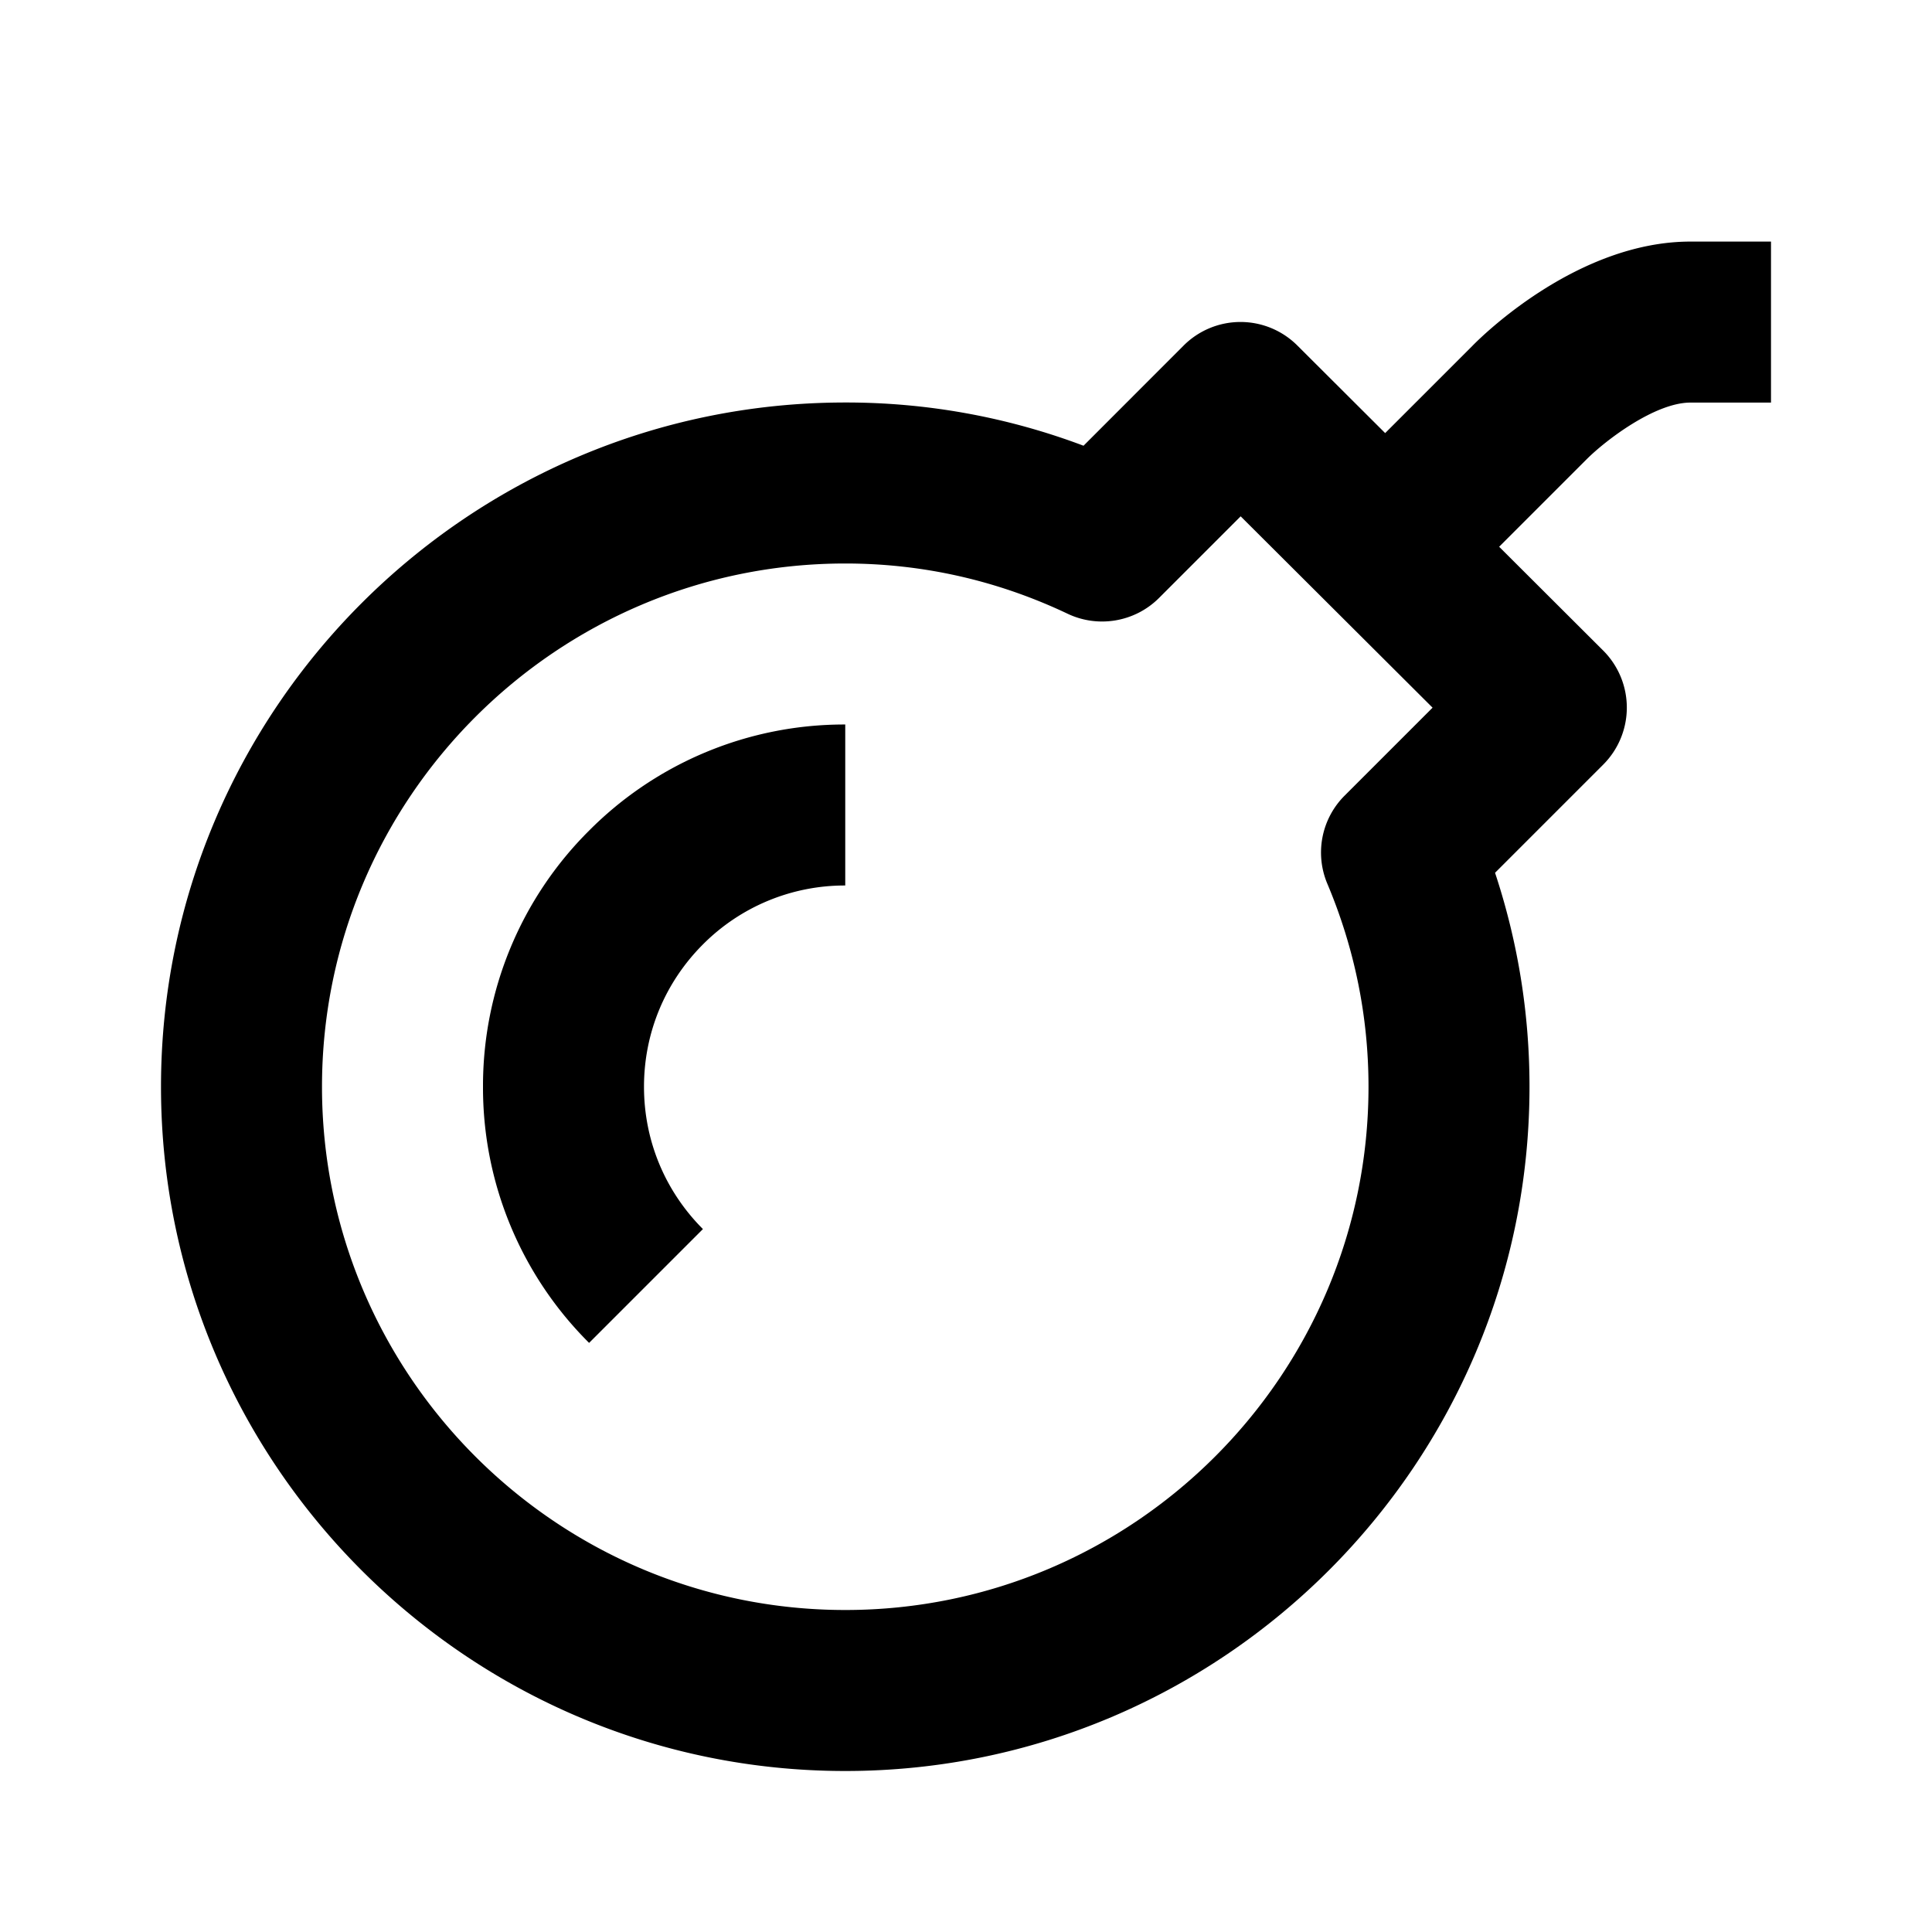
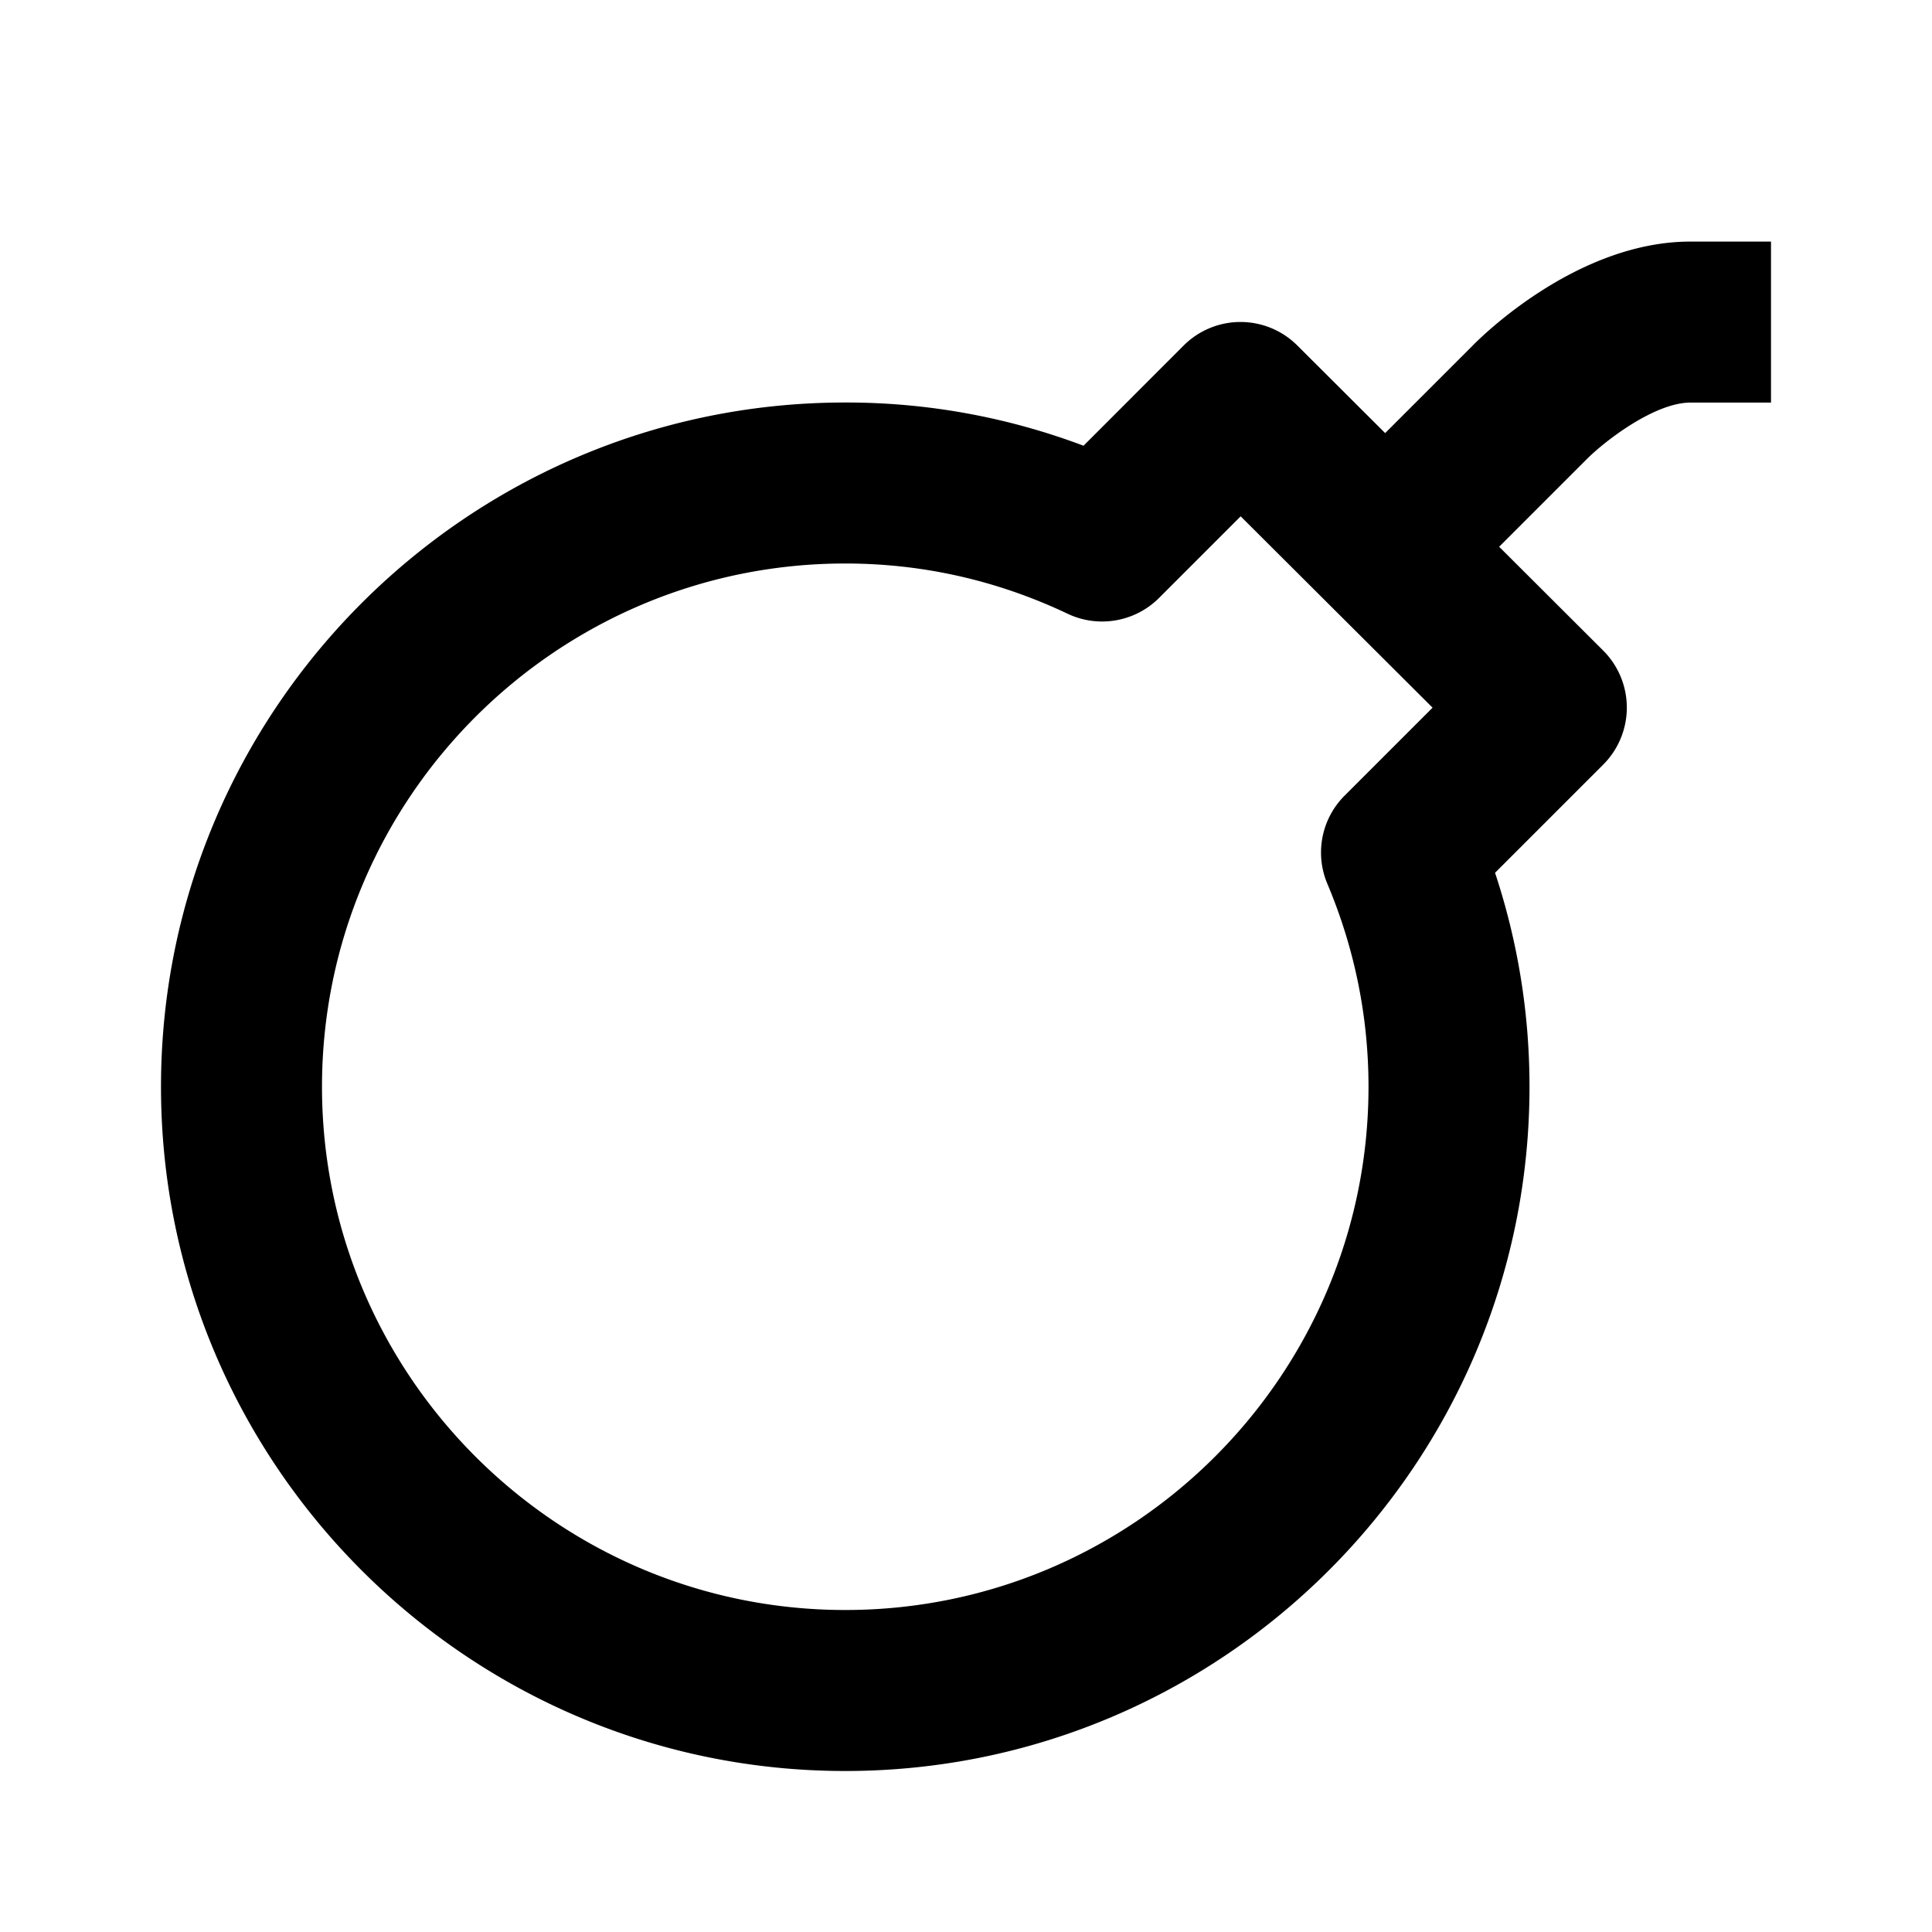
<svg xmlns="http://www.w3.org/2000/svg" height="24" viewBox="0 0 24 24" width="24">
  <path d="M21 3.001c-1.4 0-2.584 1.167-2.707 1.293L17.207 5.38l-1.091-1.088a.999.999 0 0 0-1.413.001L13.46 5.537A8.353 8.353 0 0 0 10.5 5C5.813 5 2 8.813 2 13.5S5.813 22 10.5 22s8.5-3.813 8.5-8.5c0-.909-.144-1.8-.428-2.658l1.345-1.345a1.002 1.002 0 0 0-.001-1.415l-1.293-1.29 1.088-1.088c.229-.229.845-.703 1.289-.703h1v-2h-1zm-4.511 7.978c.339.804.511 1.652.511 2.521 0 3.584-2.916 6.5-6.5 6.5S4 17.084 4 13.5 6.916 7 10.5 7c.96 0 1.89.21 2.762.624.381.181.837.103 1.136-.196l1.014-1.014 2.384 2.377-1.092 1.092a.998.998 0 0 0-.215 1.096z" />
-   <path d="M6 13.5a4.47 4.47 0 0 0 1.318 3.182l1.414-1.414C8.26 14.795 8 14.168 8 13.5s.26-1.295.732-1.768A2.484 2.484 0 0 1 10.5 11V9a4.469 4.469 0 0 0-3.182 1.318A4.47 4.47 0 0 0 6 13.5z" />
</svg>